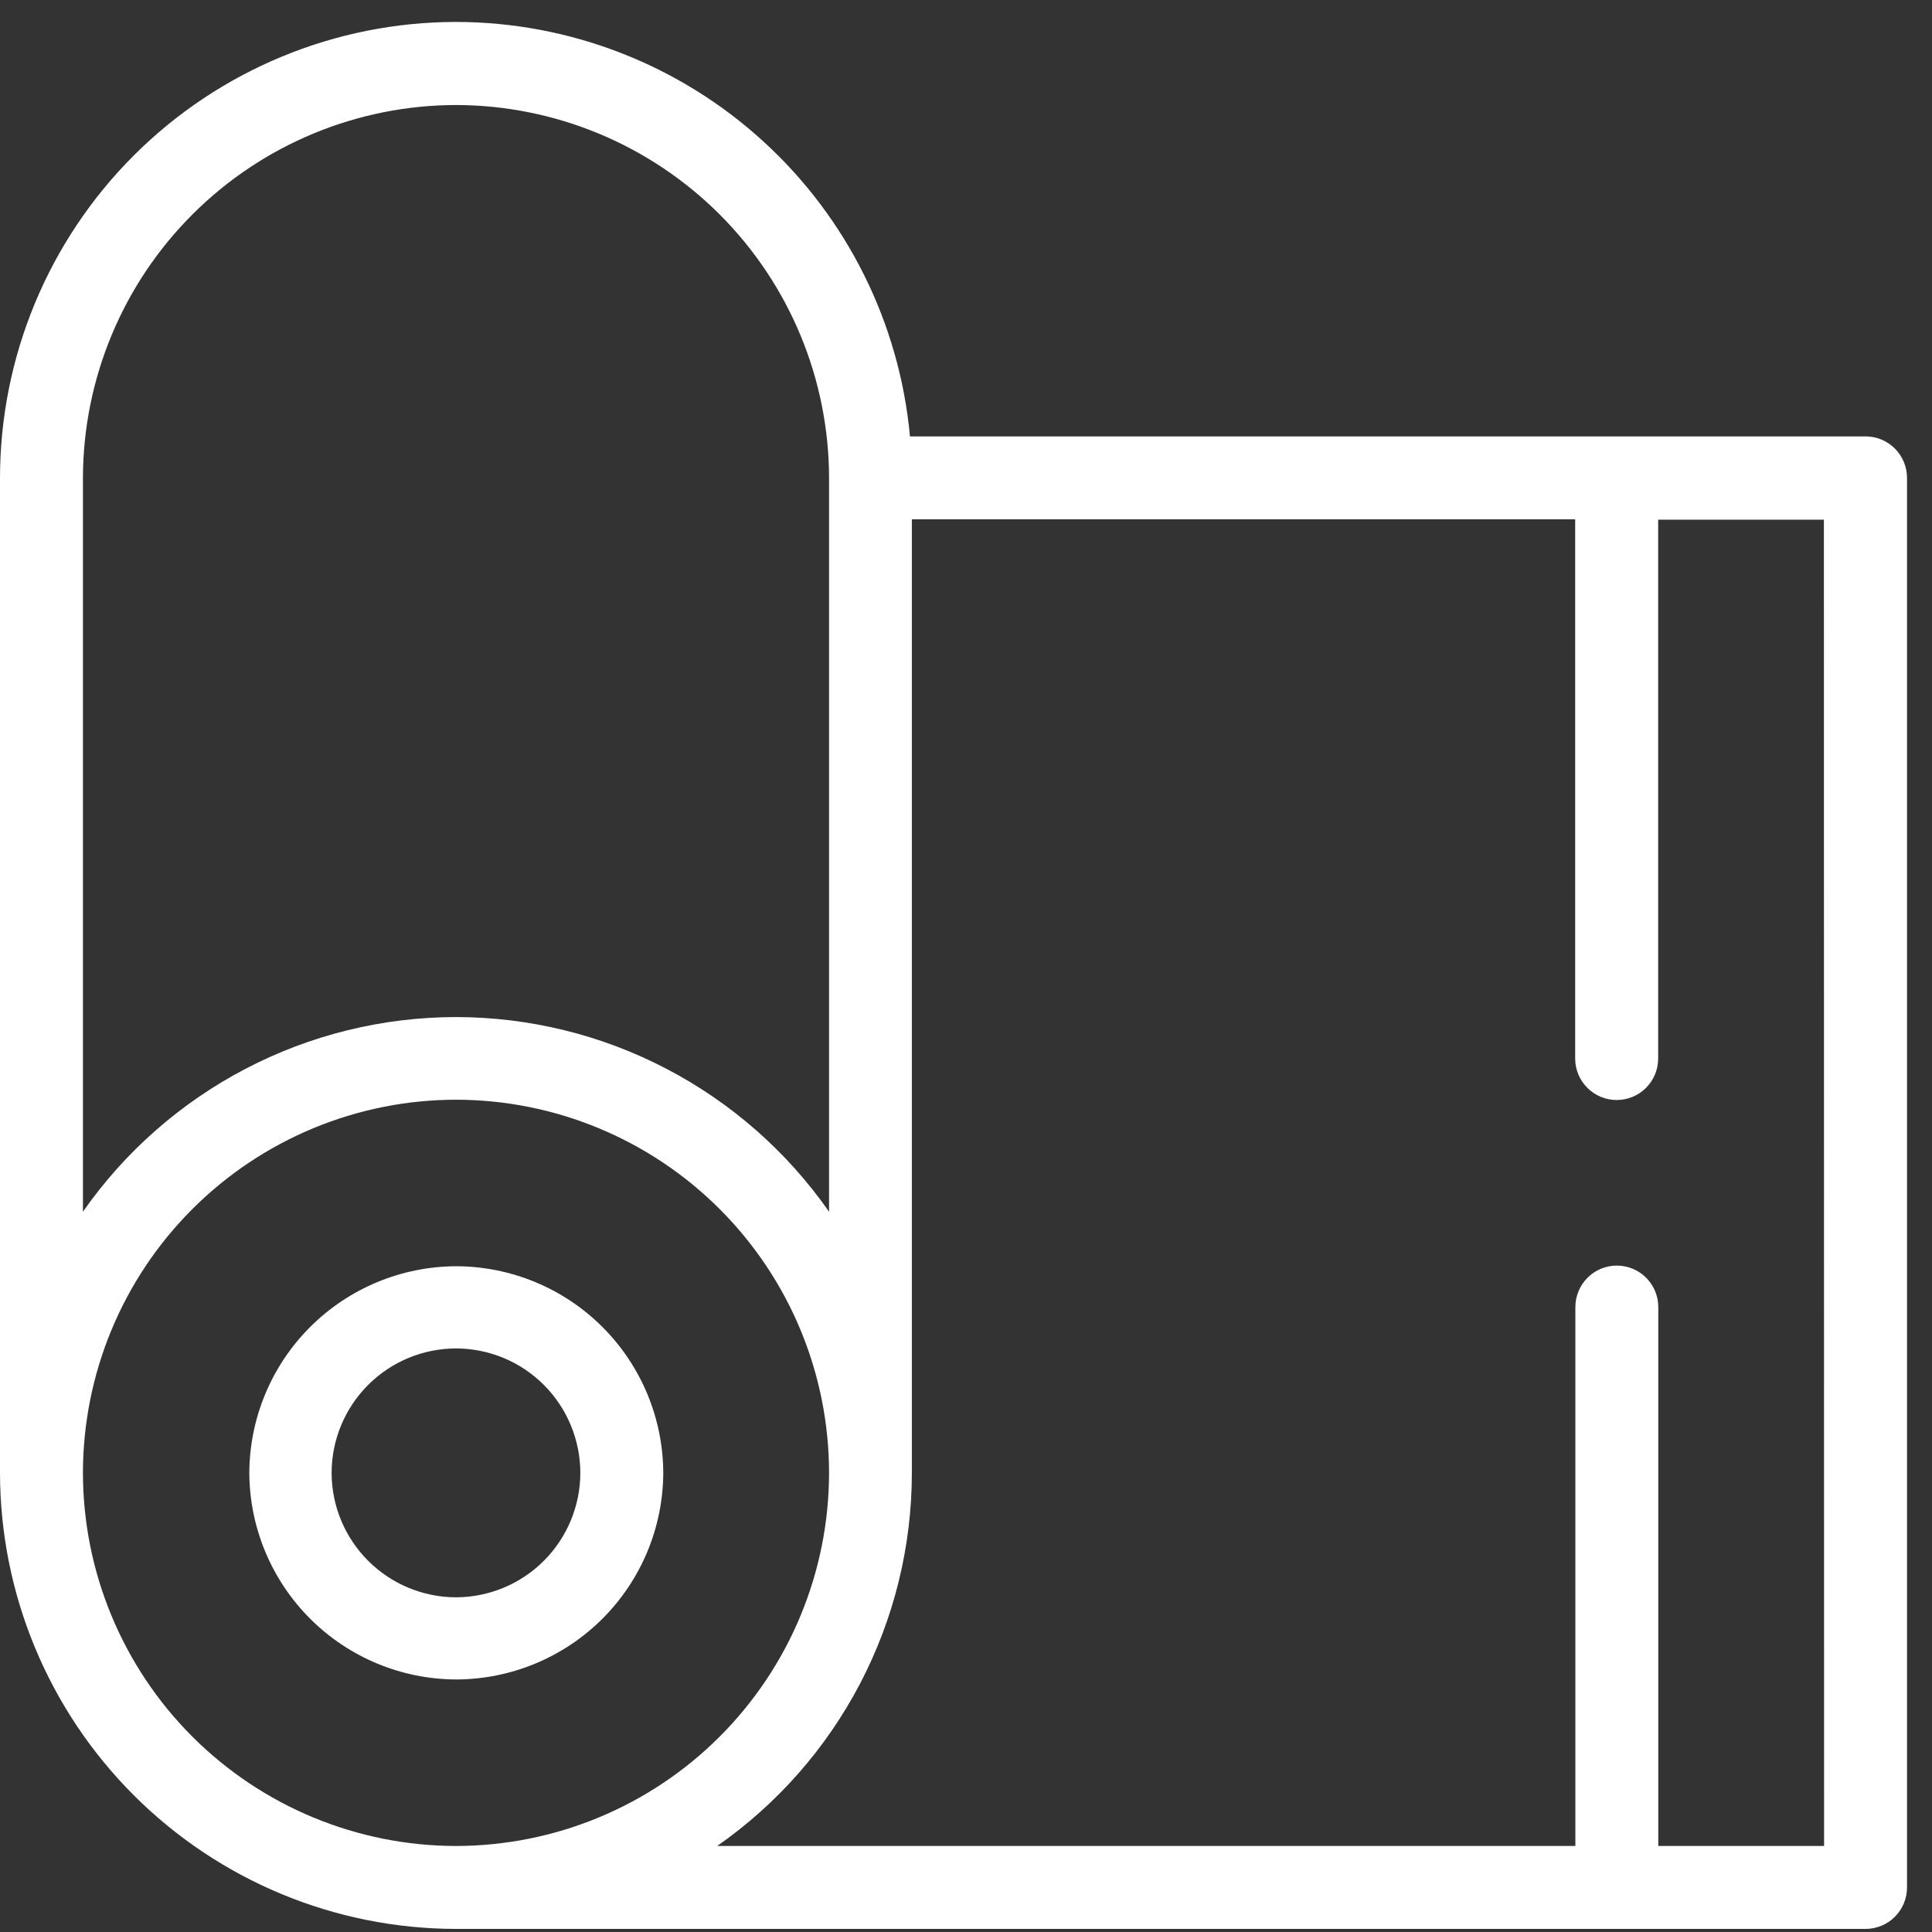
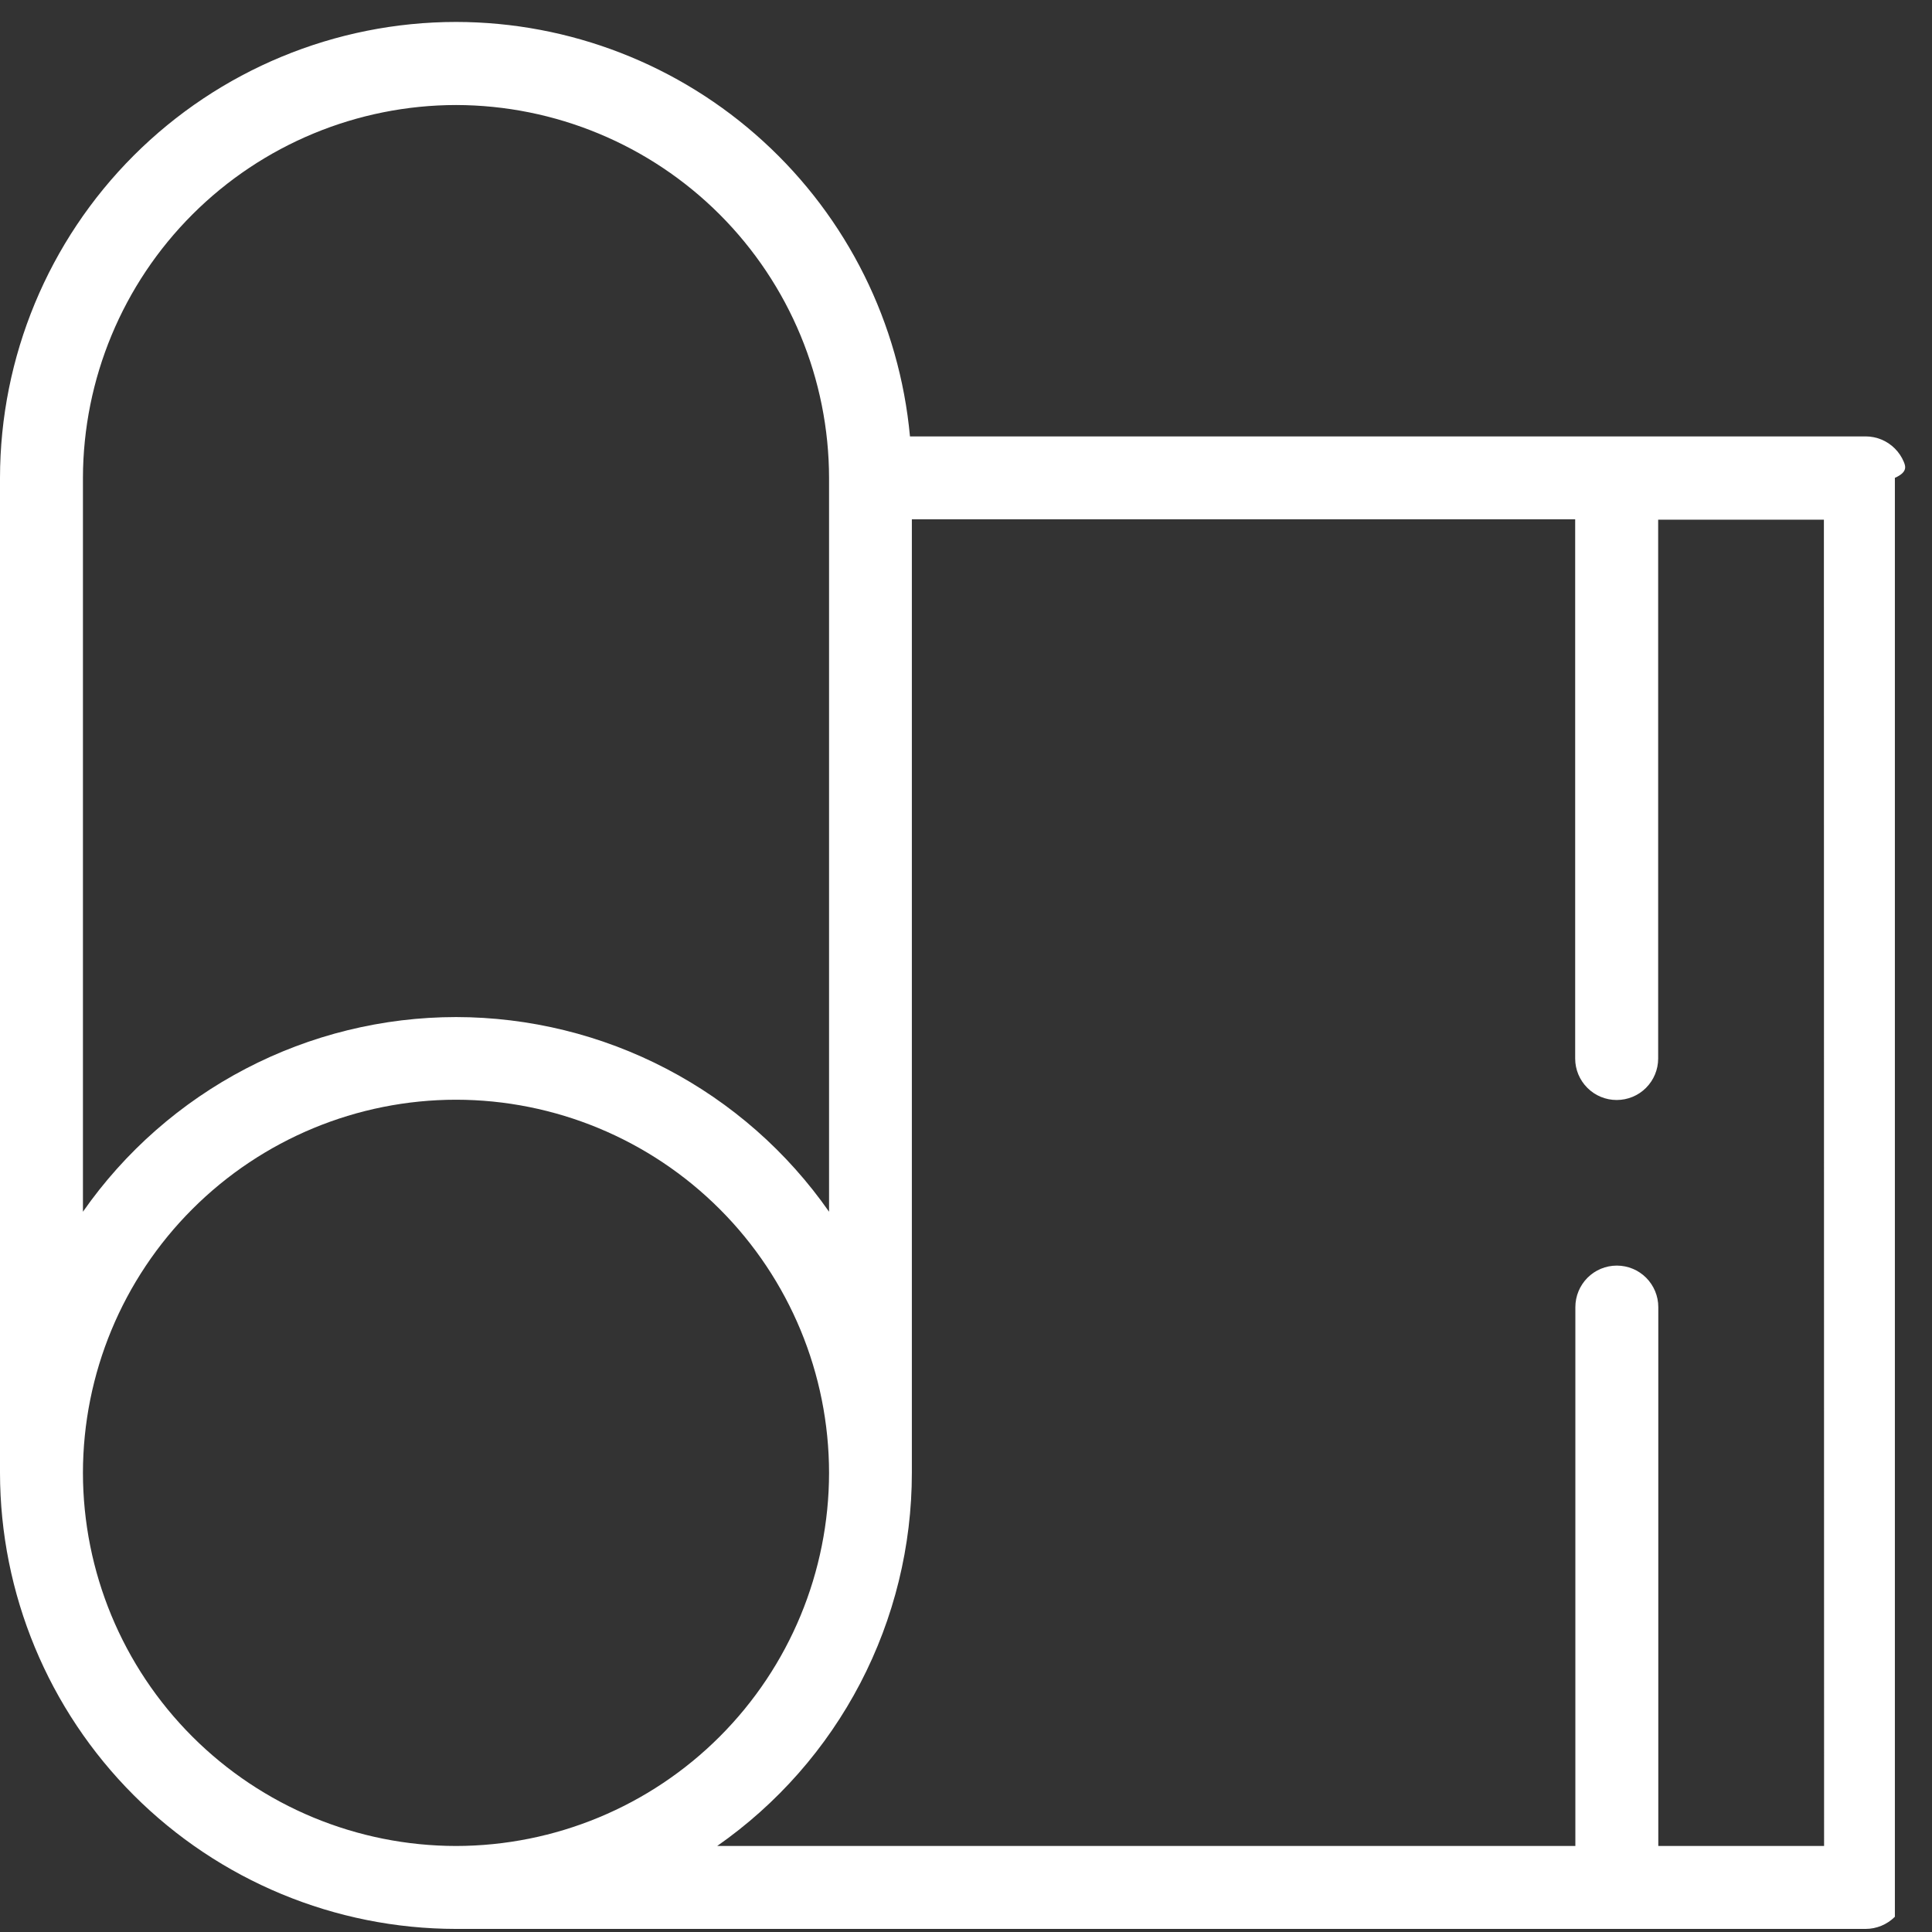
<svg xmlns="http://www.w3.org/2000/svg" width="42" height="42" viewBox="0 0 42 42" fill="none">
  <rect x="0" y="0" width="42" height="42" fill="#333333" stroke="none" />
  <g id="ic27">
-     <path id="Vector" d="M14.419 32.019C14.414 30.829 13.939 29.69 13.098 28.849C12.257 28.008 11.118 27.533 9.928 27.527C8.736 27.528 7.592 28.001 6.747 28.843C5.903 29.684 5.425 30.826 5.42 32.019C5.425 33.211 5.903 34.353 6.747 35.194C7.592 36.036 8.736 36.509 9.928 36.51C11.118 36.504 12.257 36.029 13.098 35.188C13.939 34.347 14.414 33.208 14.419 32.019ZM7.209 32.019C7.21 31.301 7.496 30.614 8.003 30.107C8.51 29.6 9.197 29.314 9.915 29.314C10.631 29.315 11.318 29.601 11.824 30.108C12.33 30.615 12.615 31.302 12.616 32.019C12.615 32.735 12.33 33.422 11.824 33.929C11.318 34.436 10.631 34.722 9.915 34.724C9.197 34.723 8.51 34.437 8.003 33.93C7.496 33.423 7.21 32.736 7.209 32.019Z" fill="white" />
-     <path id="Vector_2" d="M40.555 9.487H19.782C19.555 7.026 18.417 4.738 16.592 3.072C14.768 1.405 12.386 0.48 9.915 0.477C7.287 0.478 4.766 1.523 2.907 3.381C1.048 5.24 0.003 7.76 0 10.388V32.018C0.003 34.647 1.048 37.167 2.907 39.026C4.766 40.885 7.286 41.931 9.915 41.933H40.555C40.794 41.933 41.024 41.838 41.193 41.669C41.362 41.5 41.457 41.271 41.457 41.032V10.388C41.457 10.27 41.434 10.152 41.388 10.043C41.343 9.934 41.276 9.834 41.193 9.751C41.109 9.667 41.01 9.6 40.9 9.555C40.791 9.51 40.674 9.487 40.555 9.487ZM1.803 10.388C1.808 8.239 2.664 6.179 4.185 4.66C5.705 3.141 7.766 2.286 9.915 2.283C12.065 2.287 14.126 3.143 15.646 4.663C17.166 6.184 18.021 8.245 18.023 10.395V26.342C17.112 25.037 15.899 23.971 14.487 23.234C13.076 22.497 11.507 22.112 9.915 22.11C8.322 22.111 6.753 22.496 5.341 23.233C3.929 23.97 2.715 25.036 1.803 26.342V10.388ZM1.803 32.018C1.805 29.867 2.66 27.805 4.181 26.285C5.702 24.764 7.764 23.908 9.915 23.907C12.065 23.909 14.127 24.765 15.647 26.286C17.167 27.806 18.021 29.868 18.023 32.018C18.021 34.169 17.167 36.23 15.647 37.751C14.127 39.272 12.065 40.127 9.915 40.13C7.764 40.128 5.702 39.273 4.181 37.752C2.66 36.231 1.805 34.169 1.803 32.018ZM39.654 40.13H36.05V28.415C36.05 28.176 35.955 27.947 35.786 27.777C35.617 27.608 35.388 27.513 35.148 27.513C34.909 27.513 34.68 27.608 34.511 27.777C34.342 27.947 34.247 28.176 34.247 28.415V40.13H15.591C16.897 39.218 17.964 38.005 18.701 36.593C19.438 35.18 19.823 33.611 19.823 32.018V11.29H34.243V23.012C34.243 23.251 34.338 23.48 34.508 23.649C34.677 23.819 34.906 23.913 35.145 23.913C35.384 23.913 35.614 23.819 35.783 23.649C35.952 23.48 36.047 23.251 36.047 23.012V11.297H39.65L39.654 40.13Z" fill="white" />
+     <path id="Vector_2" d="M40.555 9.487H19.782C19.555 7.026 18.417 4.738 16.592 3.072C14.768 1.405 12.386 0.48 9.915 0.477C7.287 0.478 4.766 1.523 2.907 3.381C1.048 5.24 0.003 7.76 0 10.388V32.018C0.003 34.647 1.048 37.167 2.907 39.026C4.766 40.885 7.286 41.931 9.915 41.933H40.555C40.794 41.933 41.024 41.838 41.193 41.669V10.388C41.457 10.27 41.434 10.152 41.388 10.043C41.343 9.934 41.276 9.834 41.193 9.751C41.109 9.667 41.01 9.6 40.9 9.555C40.791 9.51 40.674 9.487 40.555 9.487ZM1.803 10.388C1.808 8.239 2.664 6.179 4.185 4.66C5.705 3.141 7.766 2.286 9.915 2.283C12.065 2.287 14.126 3.143 15.646 4.663C17.166 6.184 18.021 8.245 18.023 10.395V26.342C17.112 25.037 15.899 23.971 14.487 23.234C13.076 22.497 11.507 22.112 9.915 22.11C8.322 22.111 6.753 22.496 5.341 23.233C3.929 23.97 2.715 25.036 1.803 26.342V10.388ZM1.803 32.018C1.805 29.867 2.66 27.805 4.181 26.285C5.702 24.764 7.764 23.908 9.915 23.907C12.065 23.909 14.127 24.765 15.647 26.286C17.167 27.806 18.021 29.868 18.023 32.018C18.021 34.169 17.167 36.23 15.647 37.751C14.127 39.272 12.065 40.127 9.915 40.13C7.764 40.128 5.702 39.273 4.181 37.752C2.66 36.231 1.805 34.169 1.803 32.018ZM39.654 40.13H36.05V28.415C36.05 28.176 35.955 27.947 35.786 27.777C35.617 27.608 35.388 27.513 35.148 27.513C34.909 27.513 34.68 27.608 34.511 27.777C34.342 27.947 34.247 28.176 34.247 28.415V40.13H15.591C16.897 39.218 17.964 38.005 18.701 36.593C19.438 35.18 19.823 33.611 19.823 32.018V11.29H34.243V23.012C34.243 23.251 34.338 23.48 34.508 23.649C34.677 23.819 34.906 23.913 35.145 23.913C35.384 23.913 35.614 23.819 35.783 23.649C35.952 23.48 36.047 23.251 36.047 23.012V11.297H39.65L39.654 40.13Z" fill="white" />
  </g>
</svg>